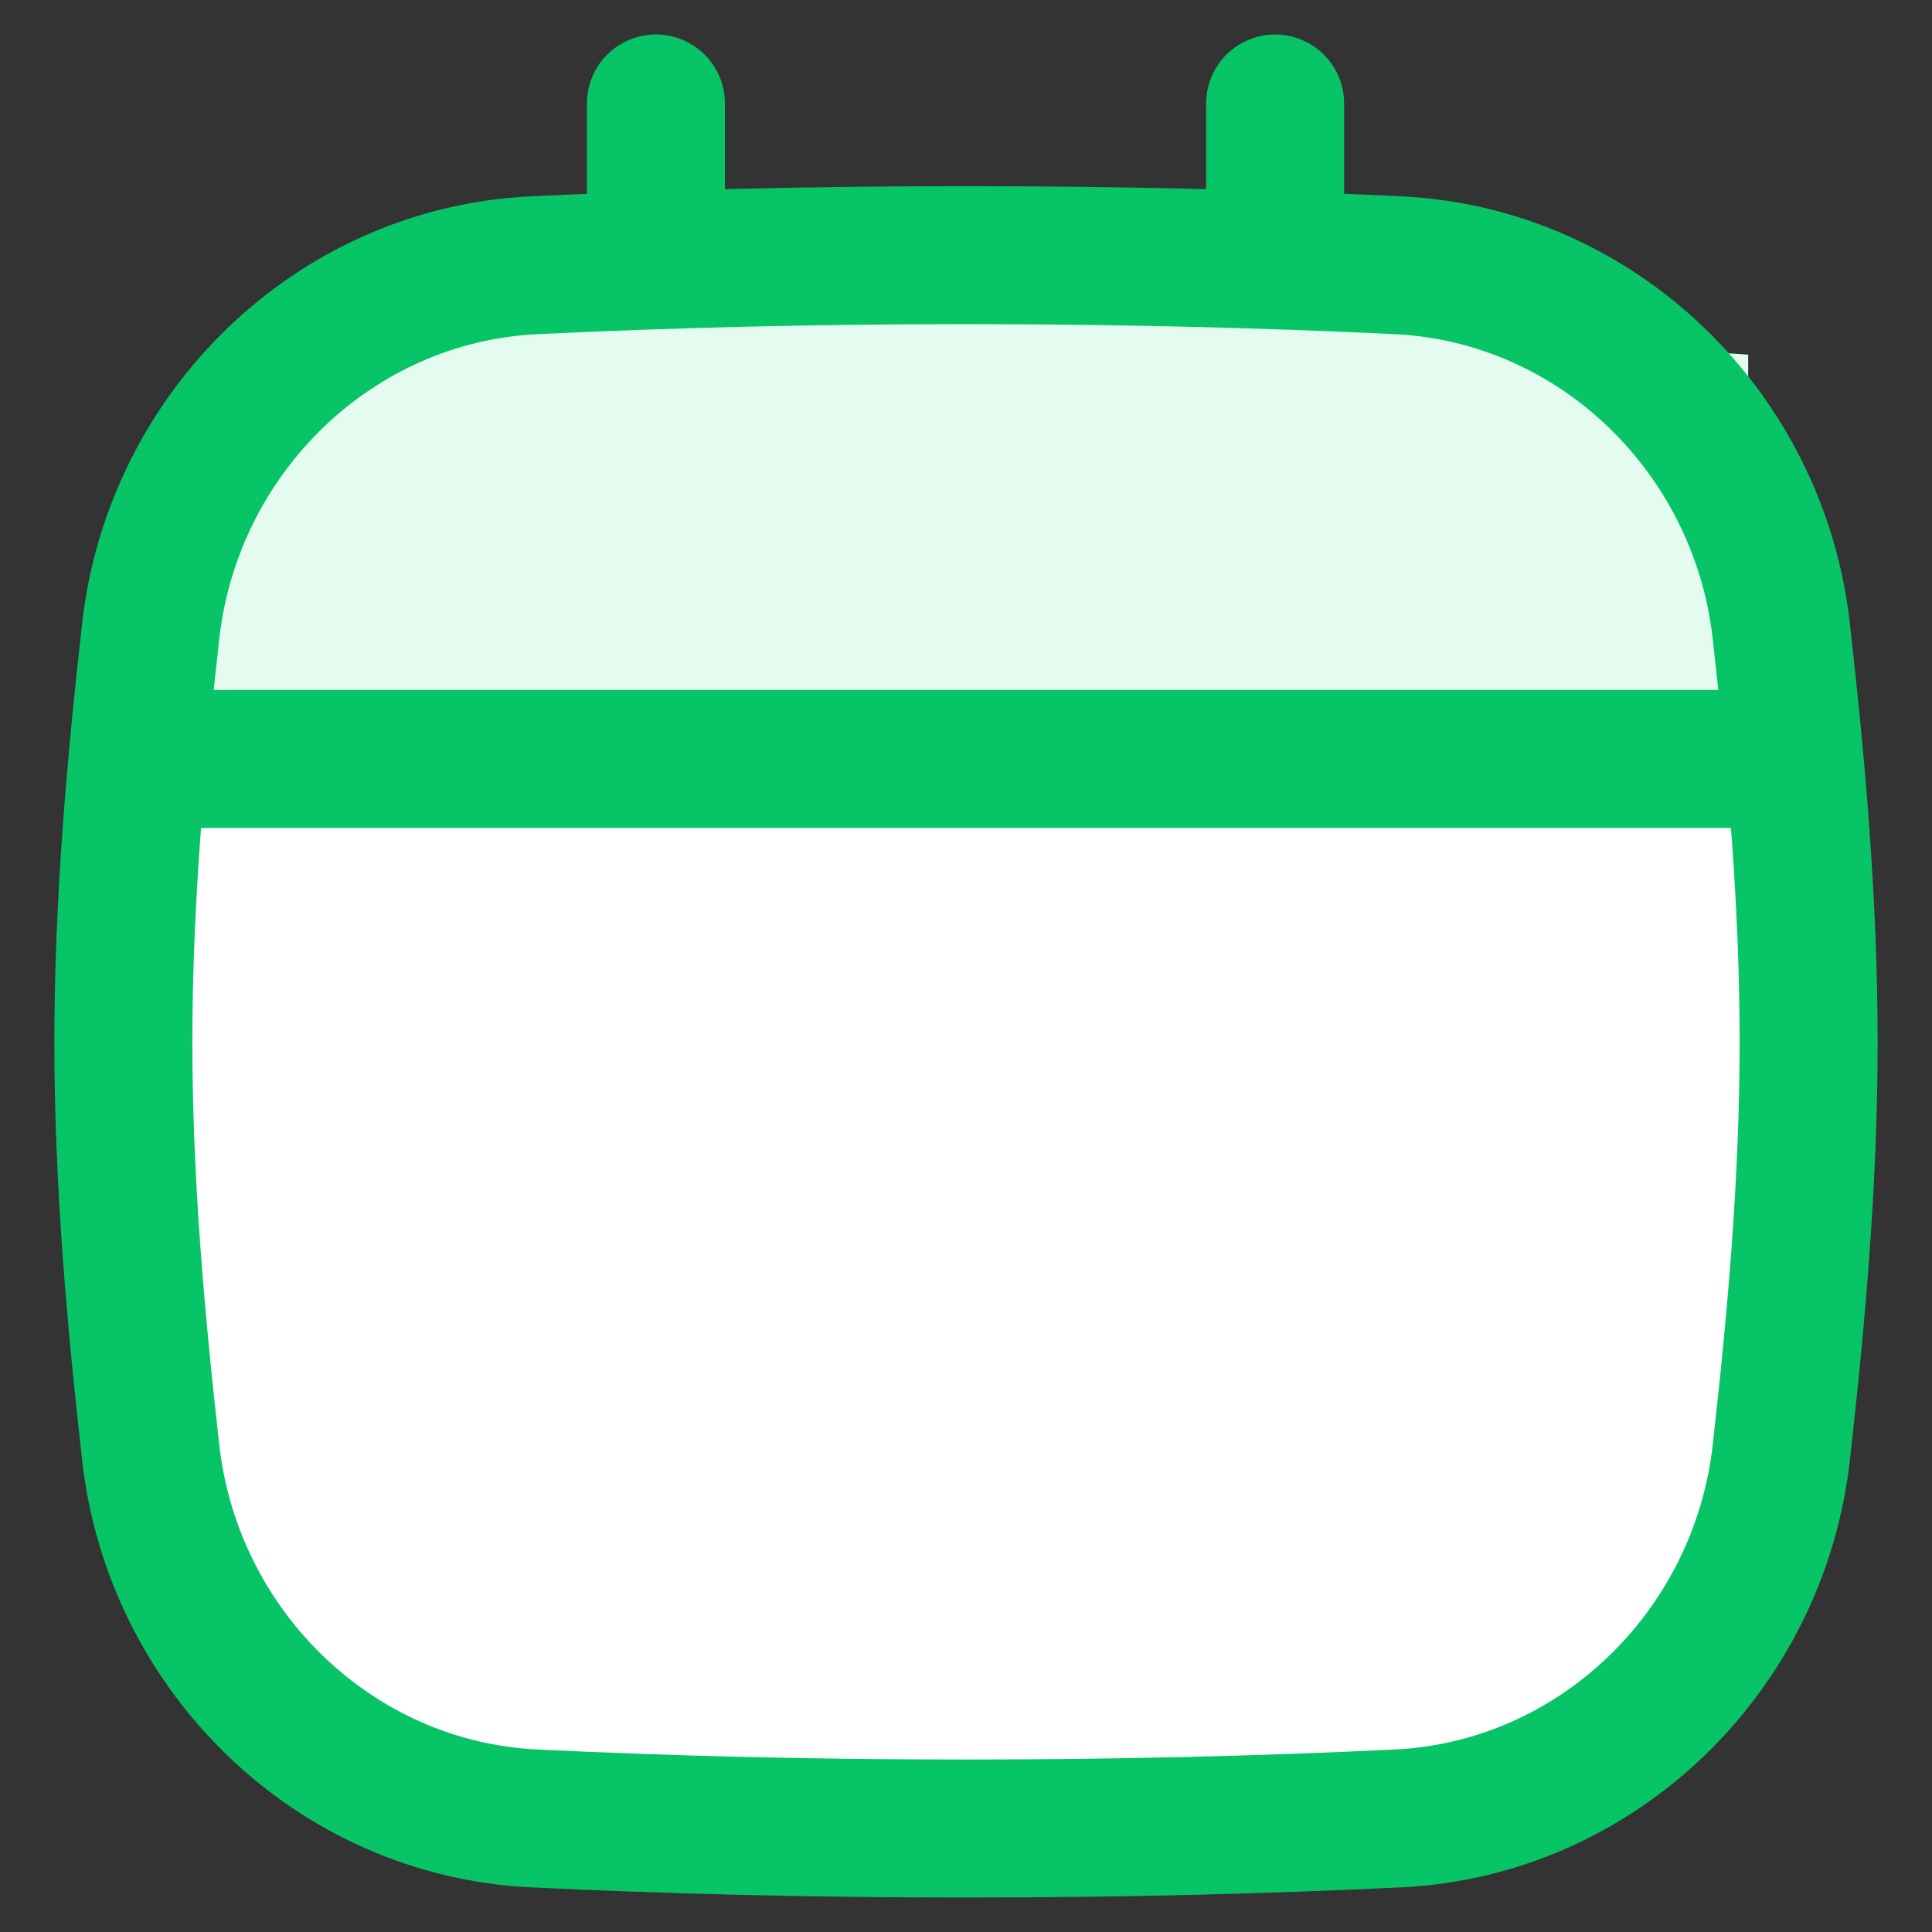
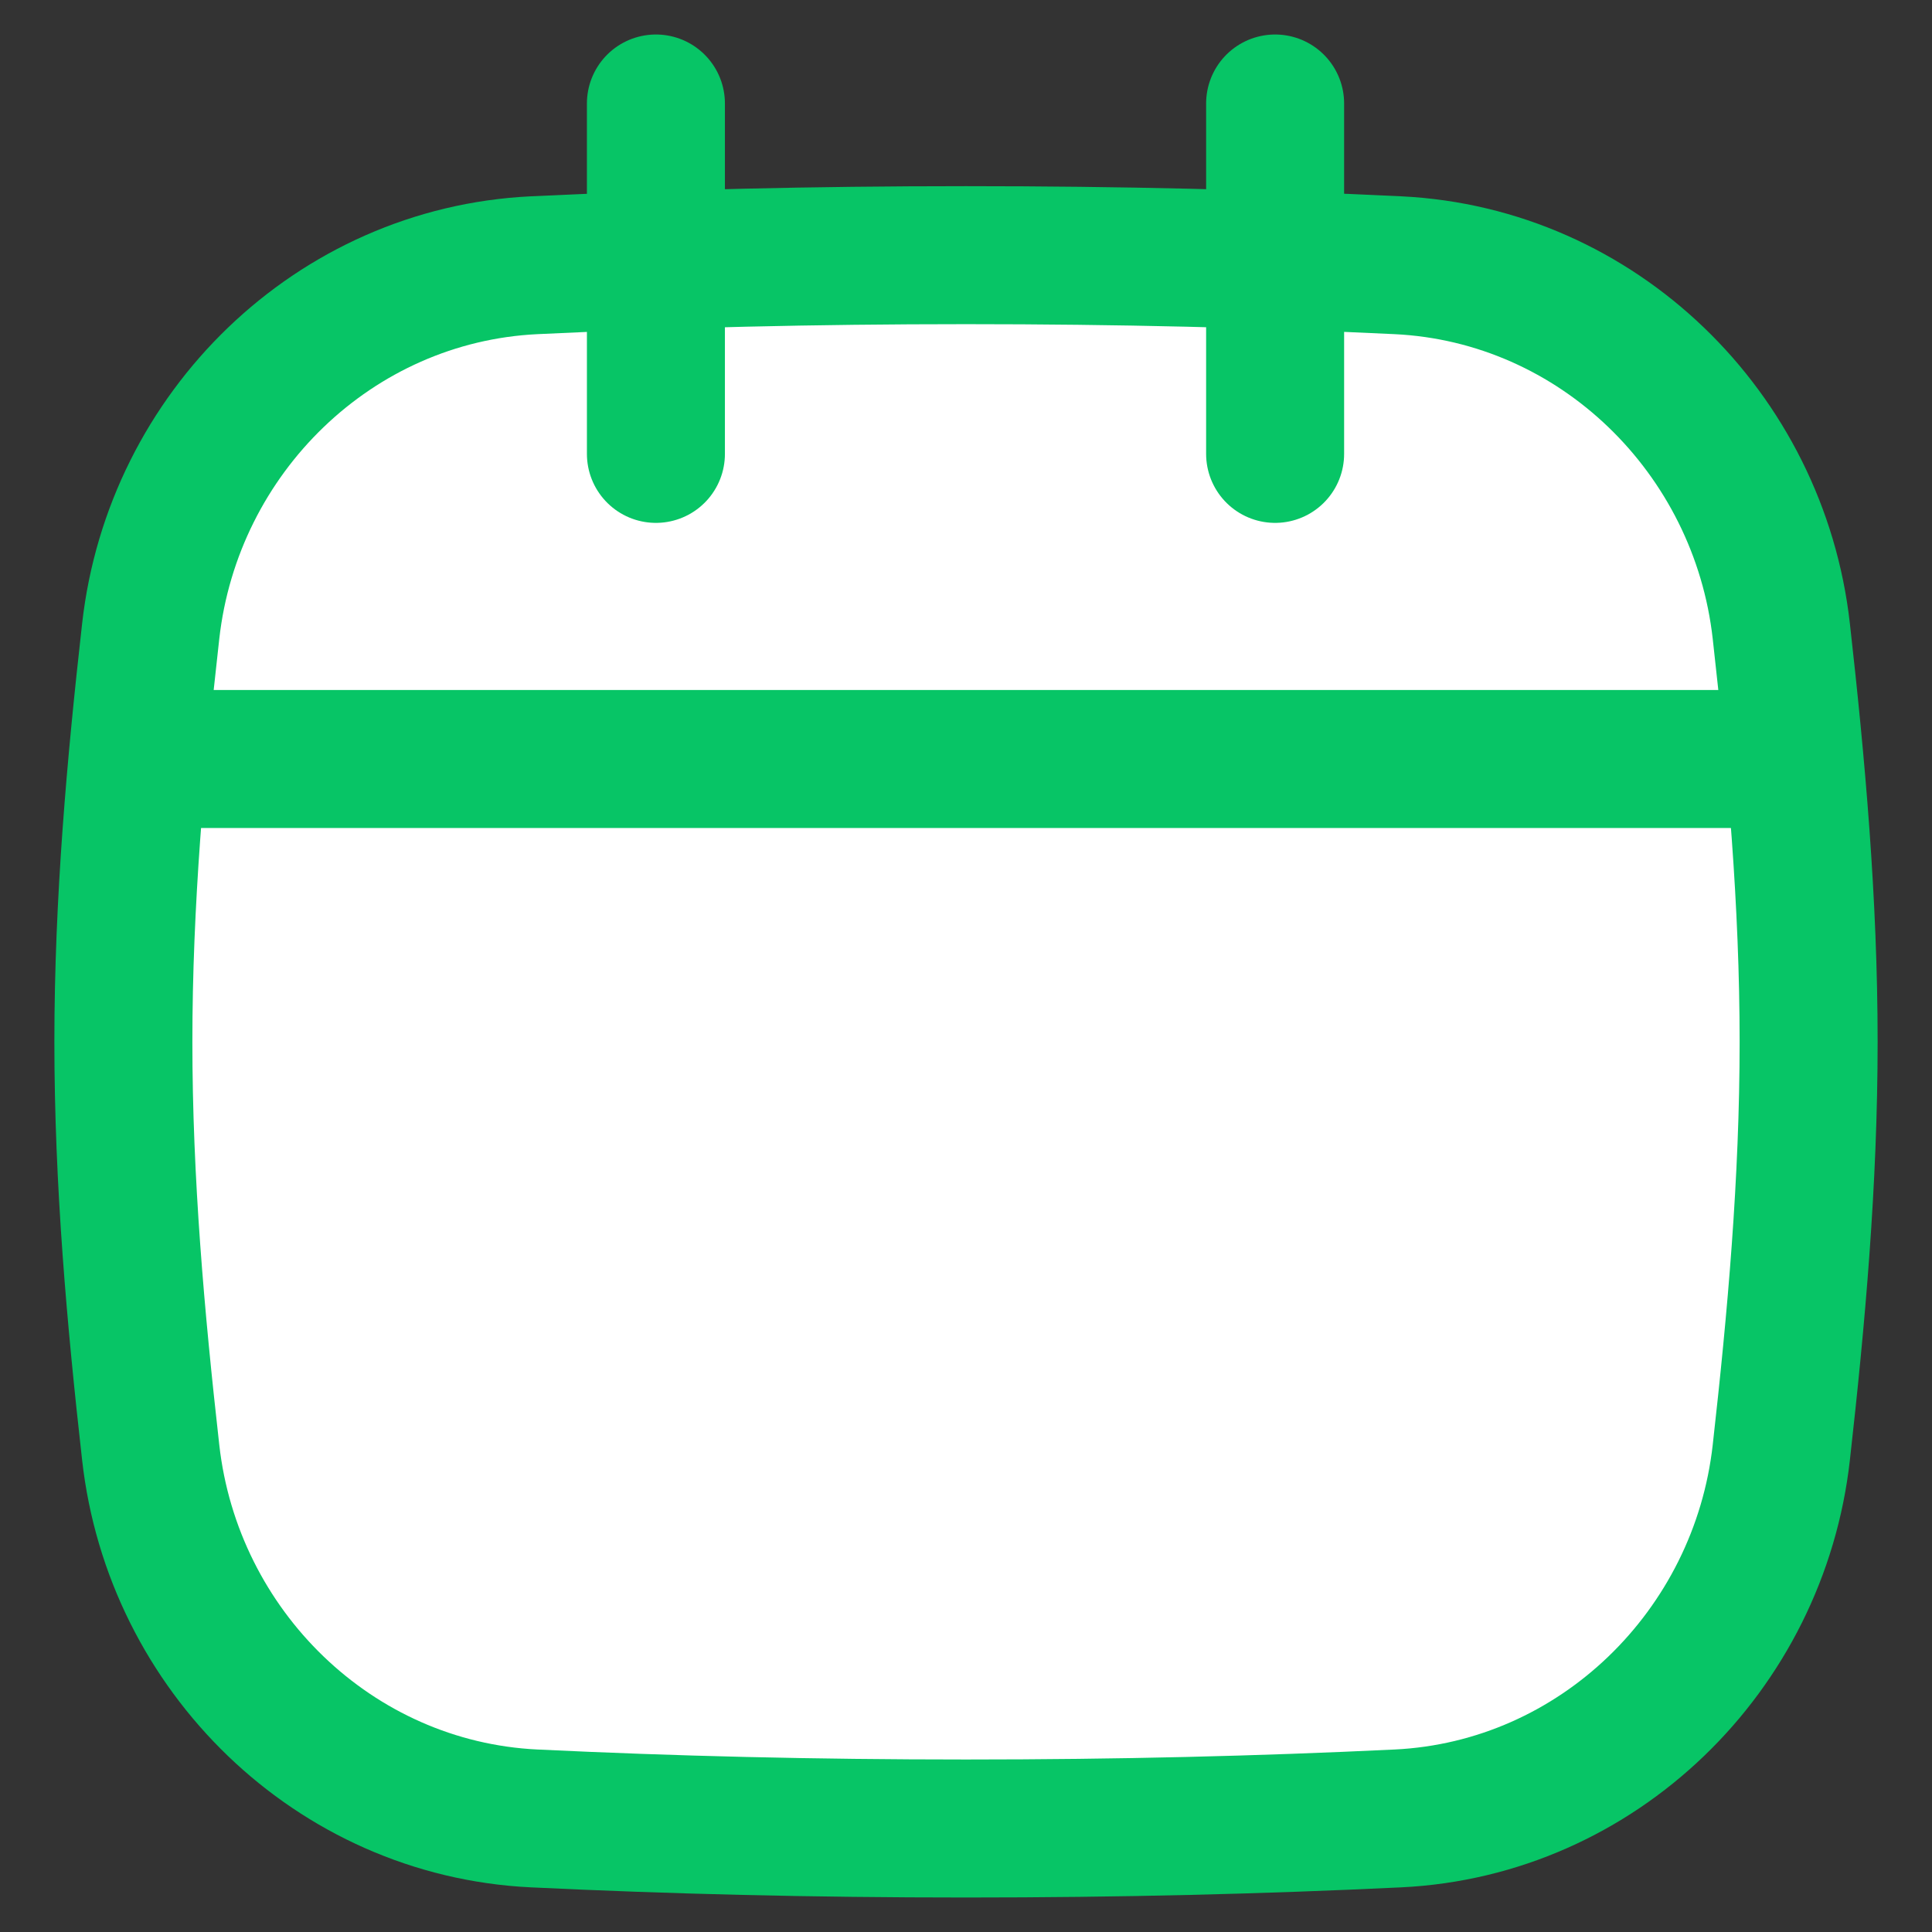
<svg xmlns="http://www.w3.org/2000/svg" fill="none" viewBox="0 0 14 14">
  <rect x="0" y="0" width="14" height="14" fill="#333333" stroke="none" />
  <path fill="#ffffff" d="M1.092 10.525C1.253 11.964 2.423 13.107 3.87 13.177C4.87 13.225 5.891 13.25 7 13.25C8.109 13.25 9.13 13.225 10.13 13.177C11.577 13.107 12.747 11.964 12.908 10.525C13.017 9.556 13.106 8.562 13.106 7.55C13.106 6.537 13.017 5.543 12.908 4.574C12.747 3.135 11.577 1.992 10.13 1.922C9.13 1.874 8.109 1.849 7 1.849C5.891 1.849 4.87 1.874 3.87 1.922C2.423 1.992 1.253 3.135 1.092 4.574C0.983 5.543 0.894 6.537 0.894 7.55C0.894 8.562 0.983 9.556 1.092 10.525Z" />
  <path stroke="#07c566" stroke-linecap="round" d="M4.753 0.75L4.753 3.289" />
  <path stroke="#07c566" stroke-linecap="round" d="M9.24 0.75L9.24 3.289" />
-   <path fill="#e4fbf0" d="M12.668 5.5L1.332 5.5L1.491 2.57L6.933 2.175L12.668 2.57V5.5Z" />
  <path stroke="#07c566" d="M1.092 10.525C1.253 11.964 2.423 13.107 3.87 13.177C4.87 13.225 5.891 13.25 7 13.25C8.109 13.25 9.13 13.225 10.13 13.177C11.577 13.107 12.747 11.964 12.908 10.525C13.017 9.556 13.106 8.562 13.106 7.55C13.106 6.537 13.017 5.543 12.908 4.574C12.747 3.135 11.577 1.992 10.13 1.922C9.13 1.874 8.109 1.849 7 1.849C5.891 1.849 4.87 1.874 3.87 1.922C2.423 1.992 1.253 3.135 1.092 4.574C0.983 5.543 0.894 6.537 0.894 7.55C0.894 8.562 0.983 9.556 1.092 10.525Z" />
  <path stroke="#07c566" d="M1.186 5.5H12.874" />
</svg>